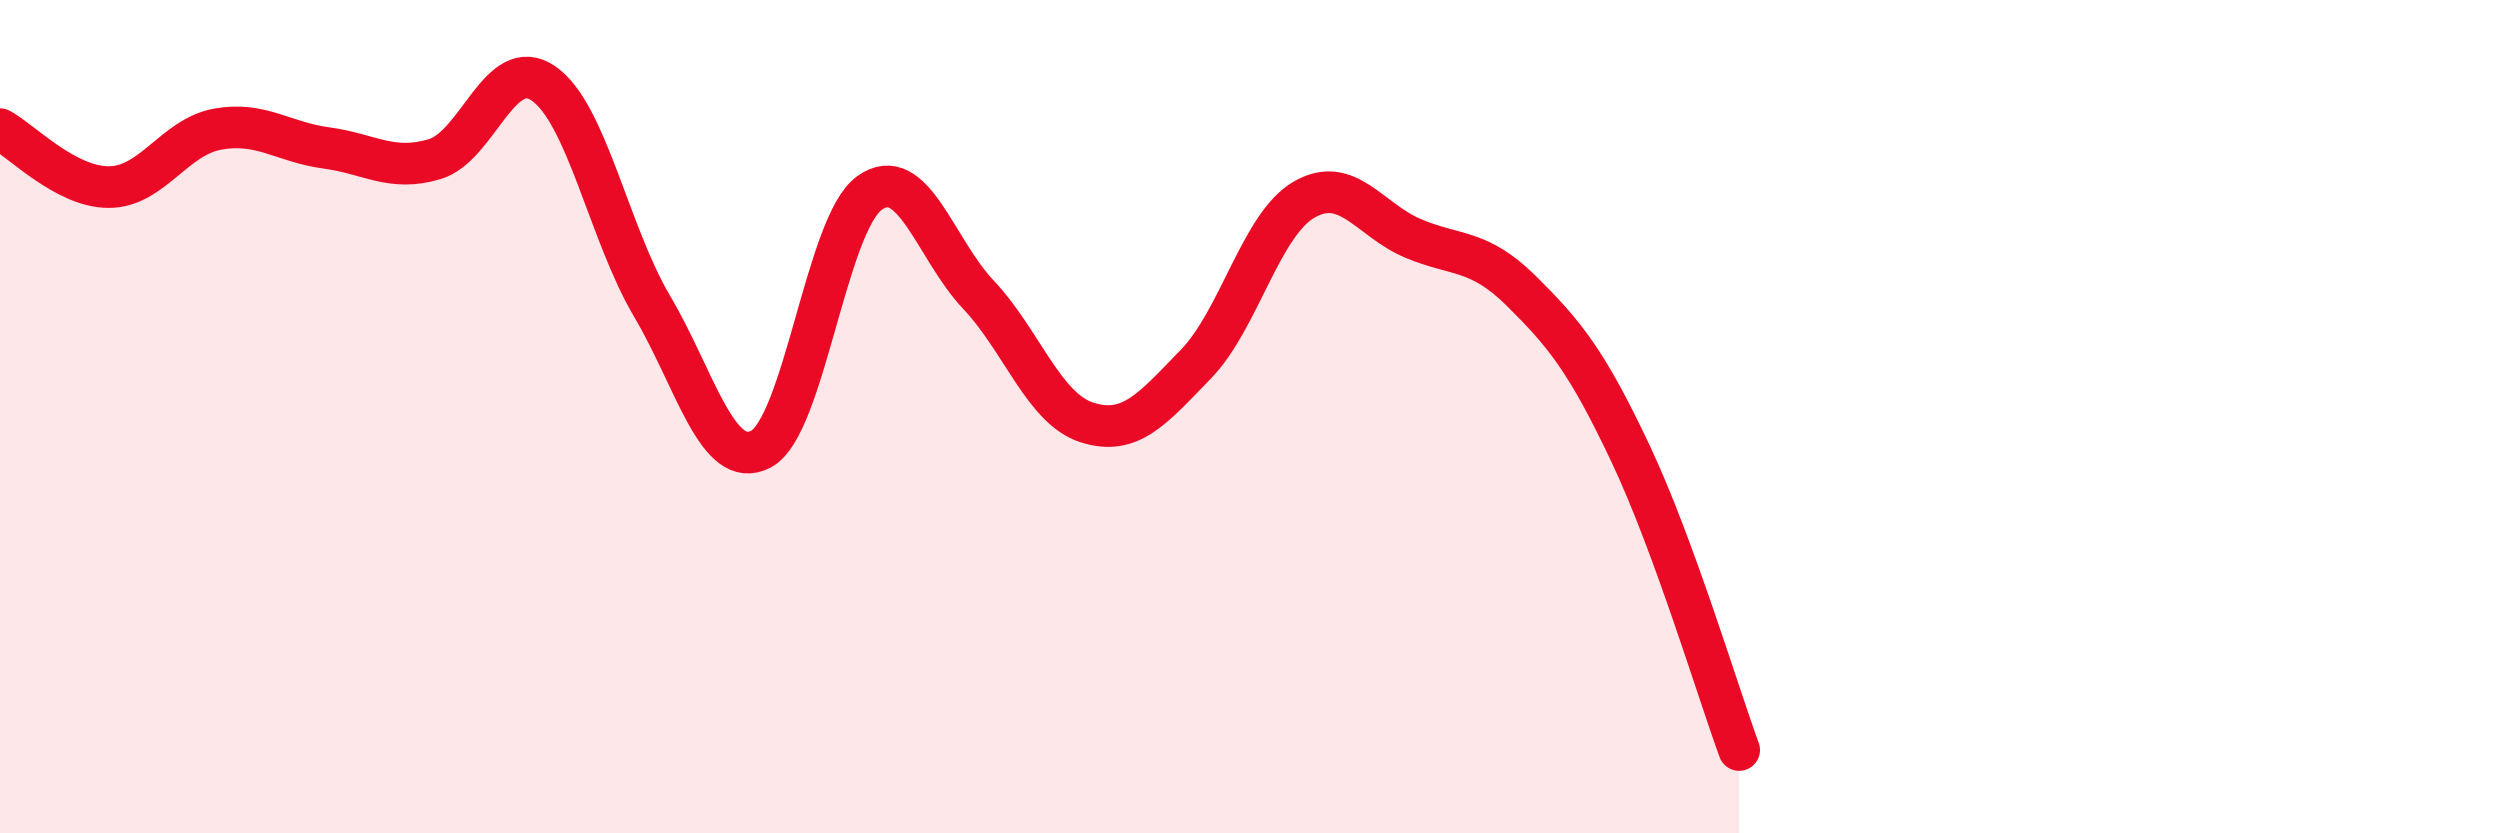
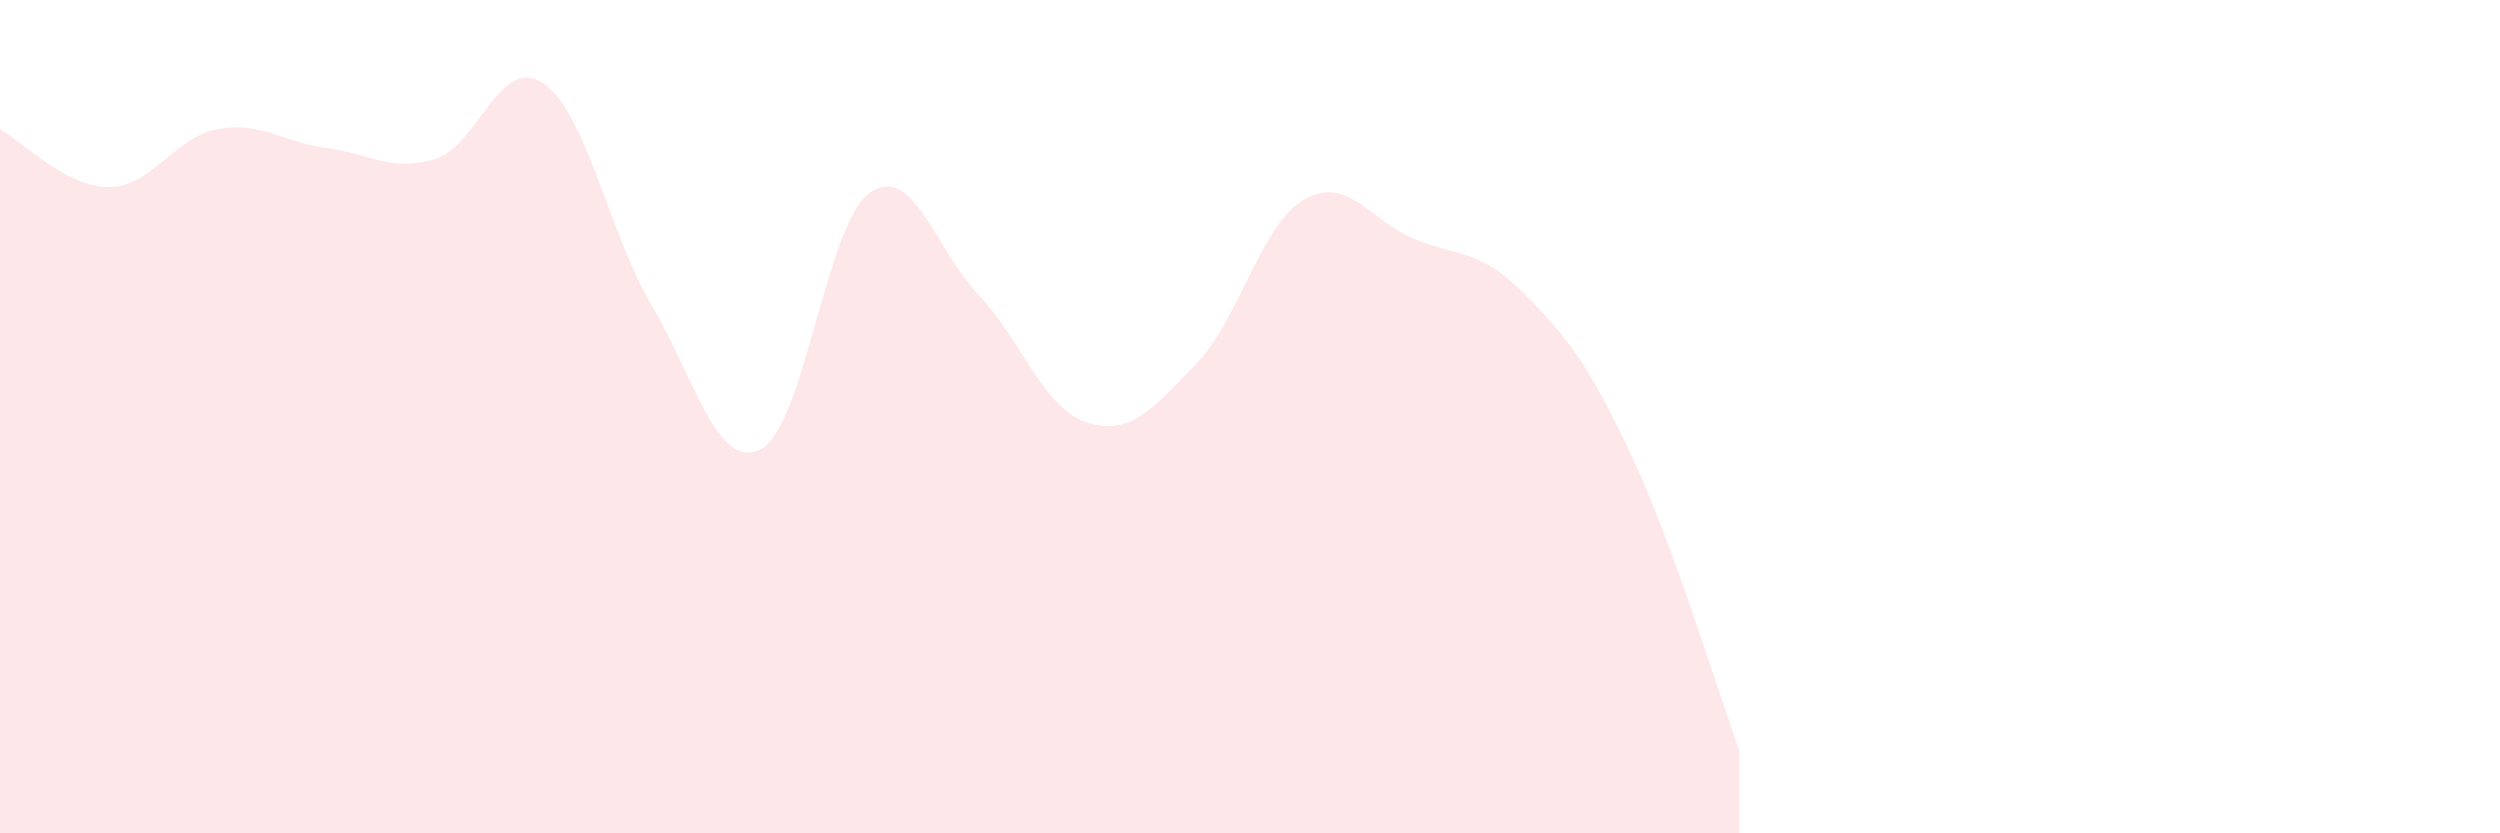
<svg xmlns="http://www.w3.org/2000/svg" width="60" height="20" viewBox="0 0 60 20">
  <path d="M 0,3.1 C 0.52,3.38 1.57,4.49 2.61,4.49 C 3.65,4.49 4.18,3.29 5.22,3.1 C 6.26,2.91 6.79,3.41 7.83,3.55 C 8.87,3.69 9.39,4.13 10.43,3.82 C 11.47,3.51 12,1.29 13.04,2 C 14.08,2.71 14.61,5.59 15.65,7.35 C 16.69,9.11 17.22,11.32 18.26,10.78 C 19.3,10.24 19.83,5.37 20.87,4.63 C 21.91,3.89 22.44,5.97 23.48,7.07 C 24.52,8.17 25.05,9.81 26.09,10.14 C 27.13,10.47 27.66,9.81 28.7,8.74 C 29.74,7.67 30.26,5.39 31.3,4.79 C 32.34,4.19 32.87,5.28 33.91,5.72 C 34.95,6.16 35.48,5.96 36.52,6.99 C 37.56,8.02 38.09,8.68 39.13,10.88 C 40.17,13.08 41.22,16.58 41.74,18L41.74 20L0 20Z" fill="#EB0A25" opacity="0.1" stroke-linecap="round" stroke-linejoin="round" />
-   <path d="M 0,3.1 C 0.52,3.38 1.57,4.49 2.61,4.49 C 3.65,4.49 4.18,3.29 5.22,3.1 C 6.26,2.91 6.79,3.41 7.83,3.55 C 8.87,3.69 9.39,4.13 10.43,3.82 C 11.47,3.51 12,1.29 13.04,2 C 14.08,2.71 14.61,5.59 15.65,7.35 C 16.69,9.11 17.22,11.32 18.26,10.78 C 19.3,10.24 19.83,5.37 20.87,4.63 C 21.91,3.89 22.44,5.97 23.48,7.07 C 24.52,8.17 25.05,9.81 26.09,10.14 C 27.13,10.47 27.66,9.81 28.7,8.74 C 29.74,7.67 30.26,5.39 31.3,4.79 C 32.34,4.19 32.87,5.28 33.91,5.72 C 34.95,6.16 35.48,5.96 36.52,6.99 C 37.56,8.02 38.09,8.68 39.13,10.88 C 40.17,13.08 41.22,16.58 41.74,18" stroke="#EB0A25" stroke-width="1" fill="none" stroke-linecap="round" stroke-linejoin="round" />
</svg>